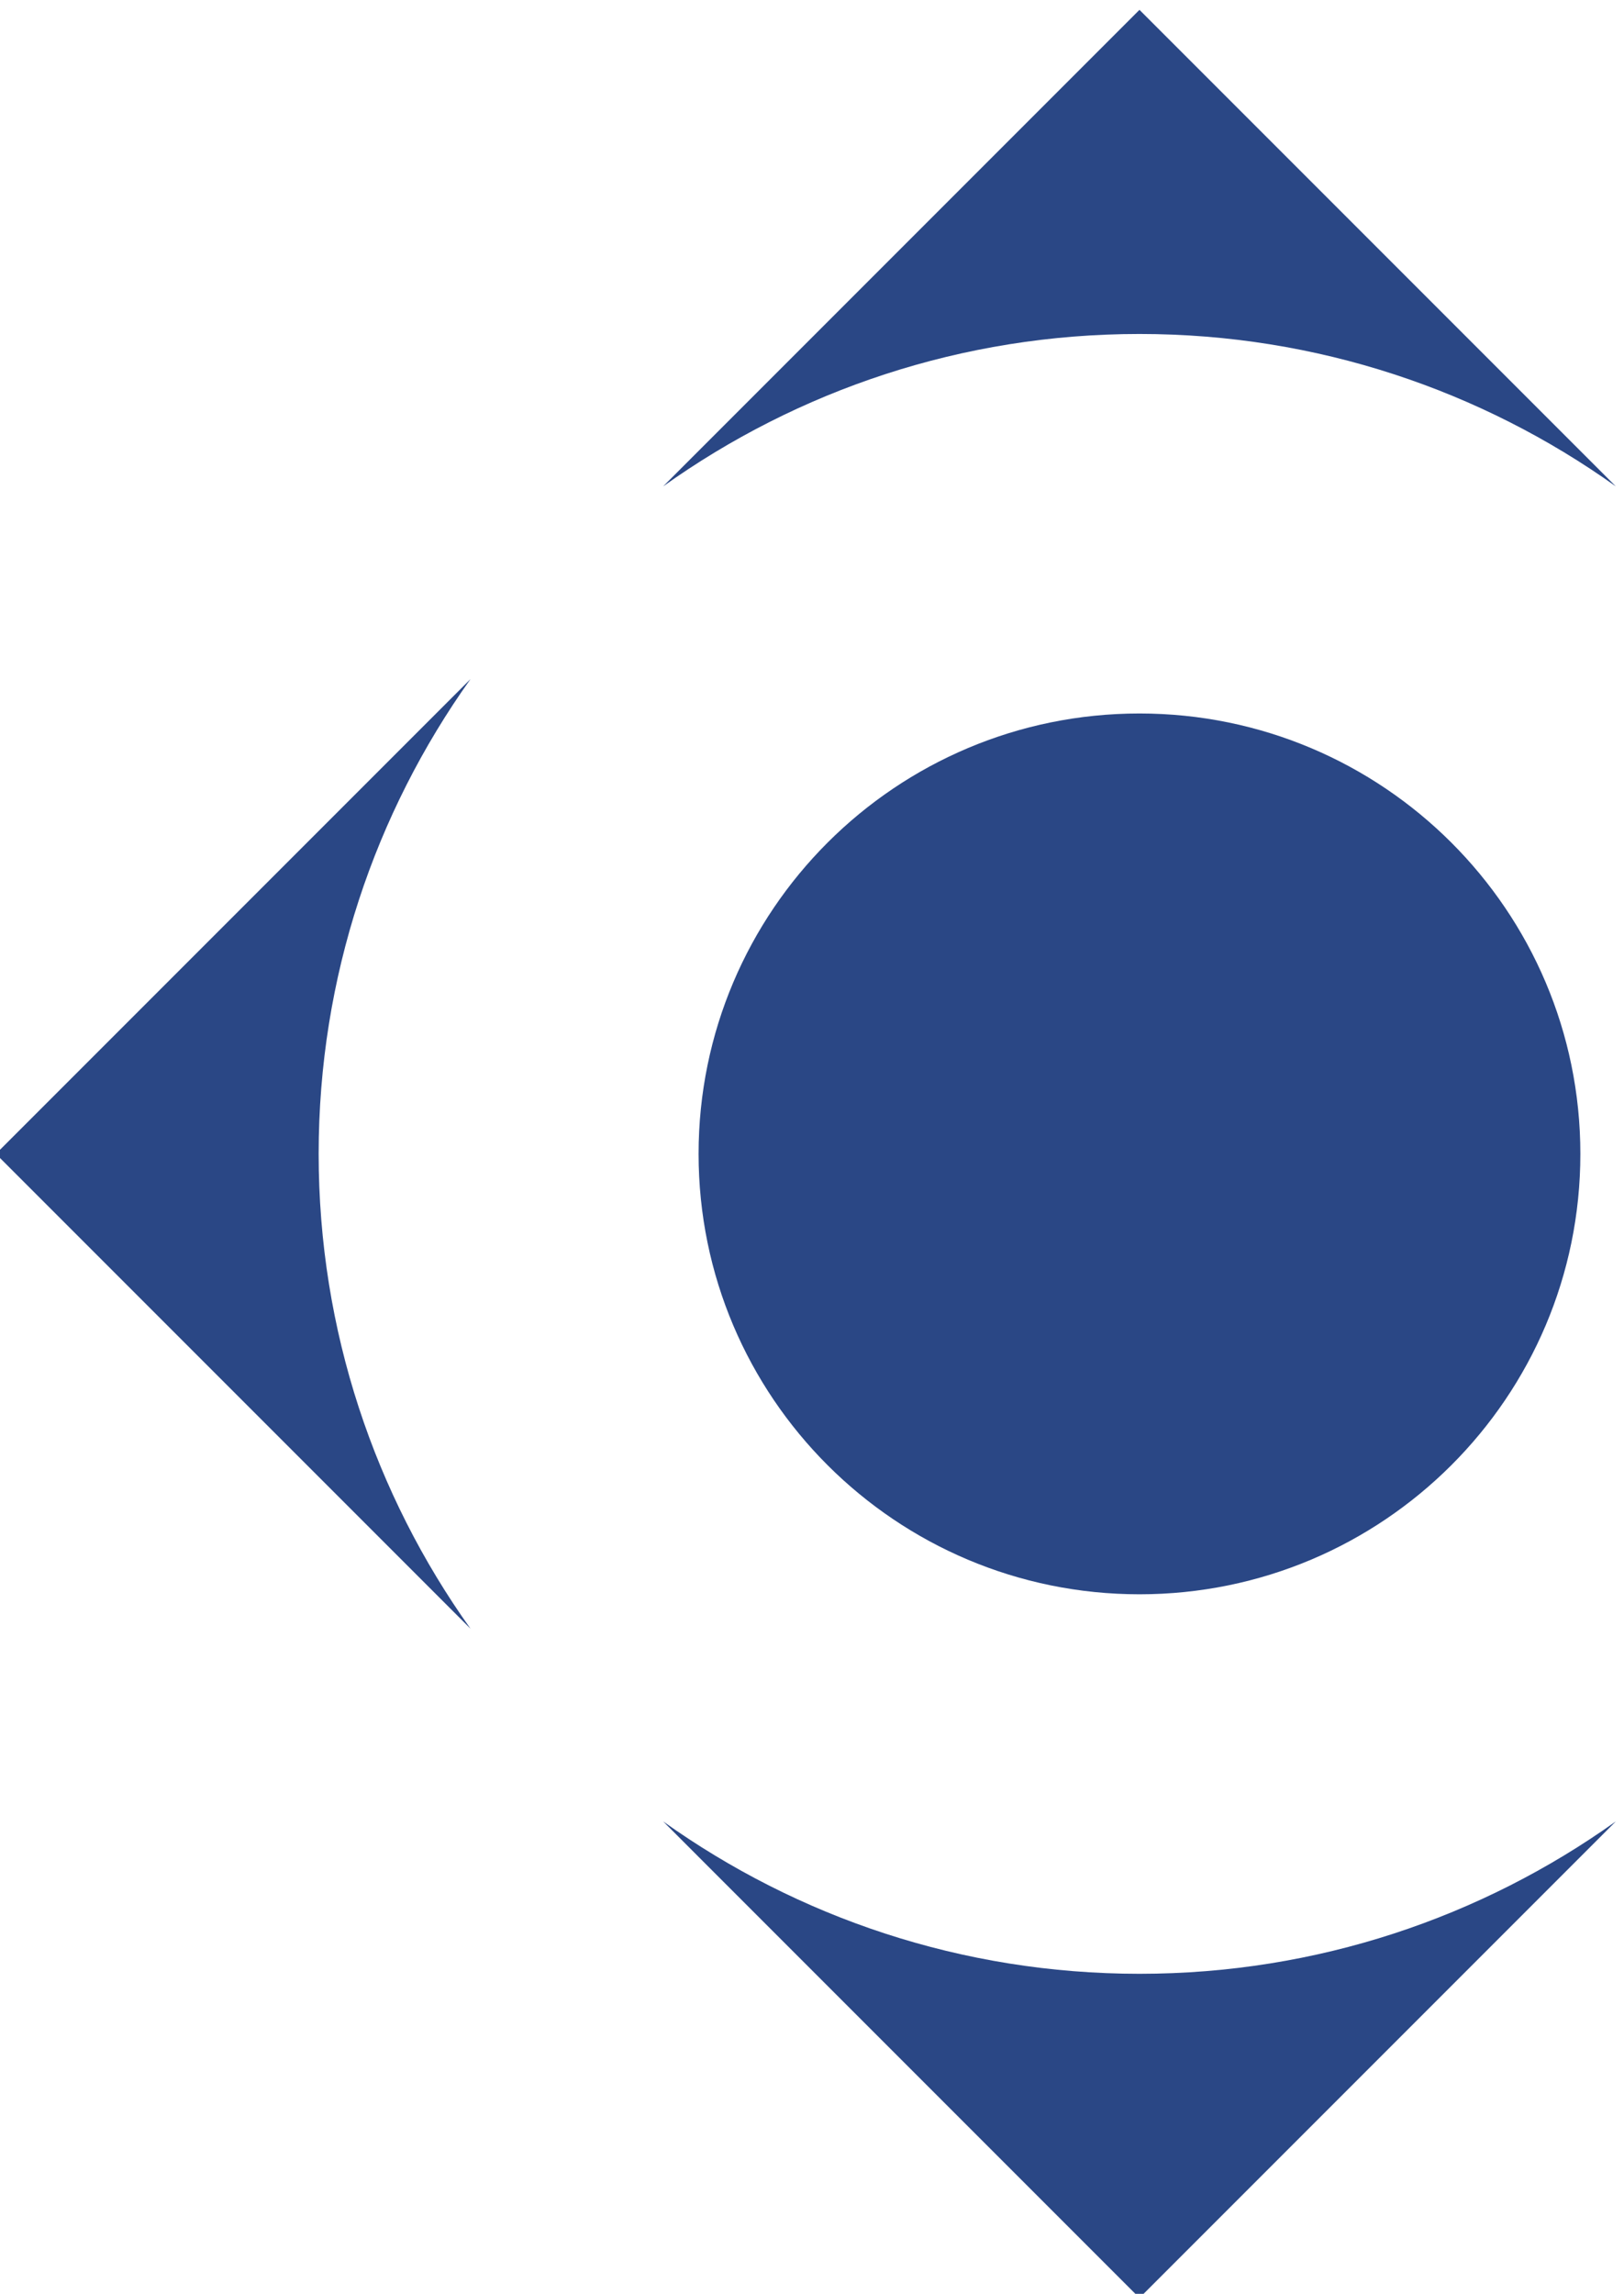
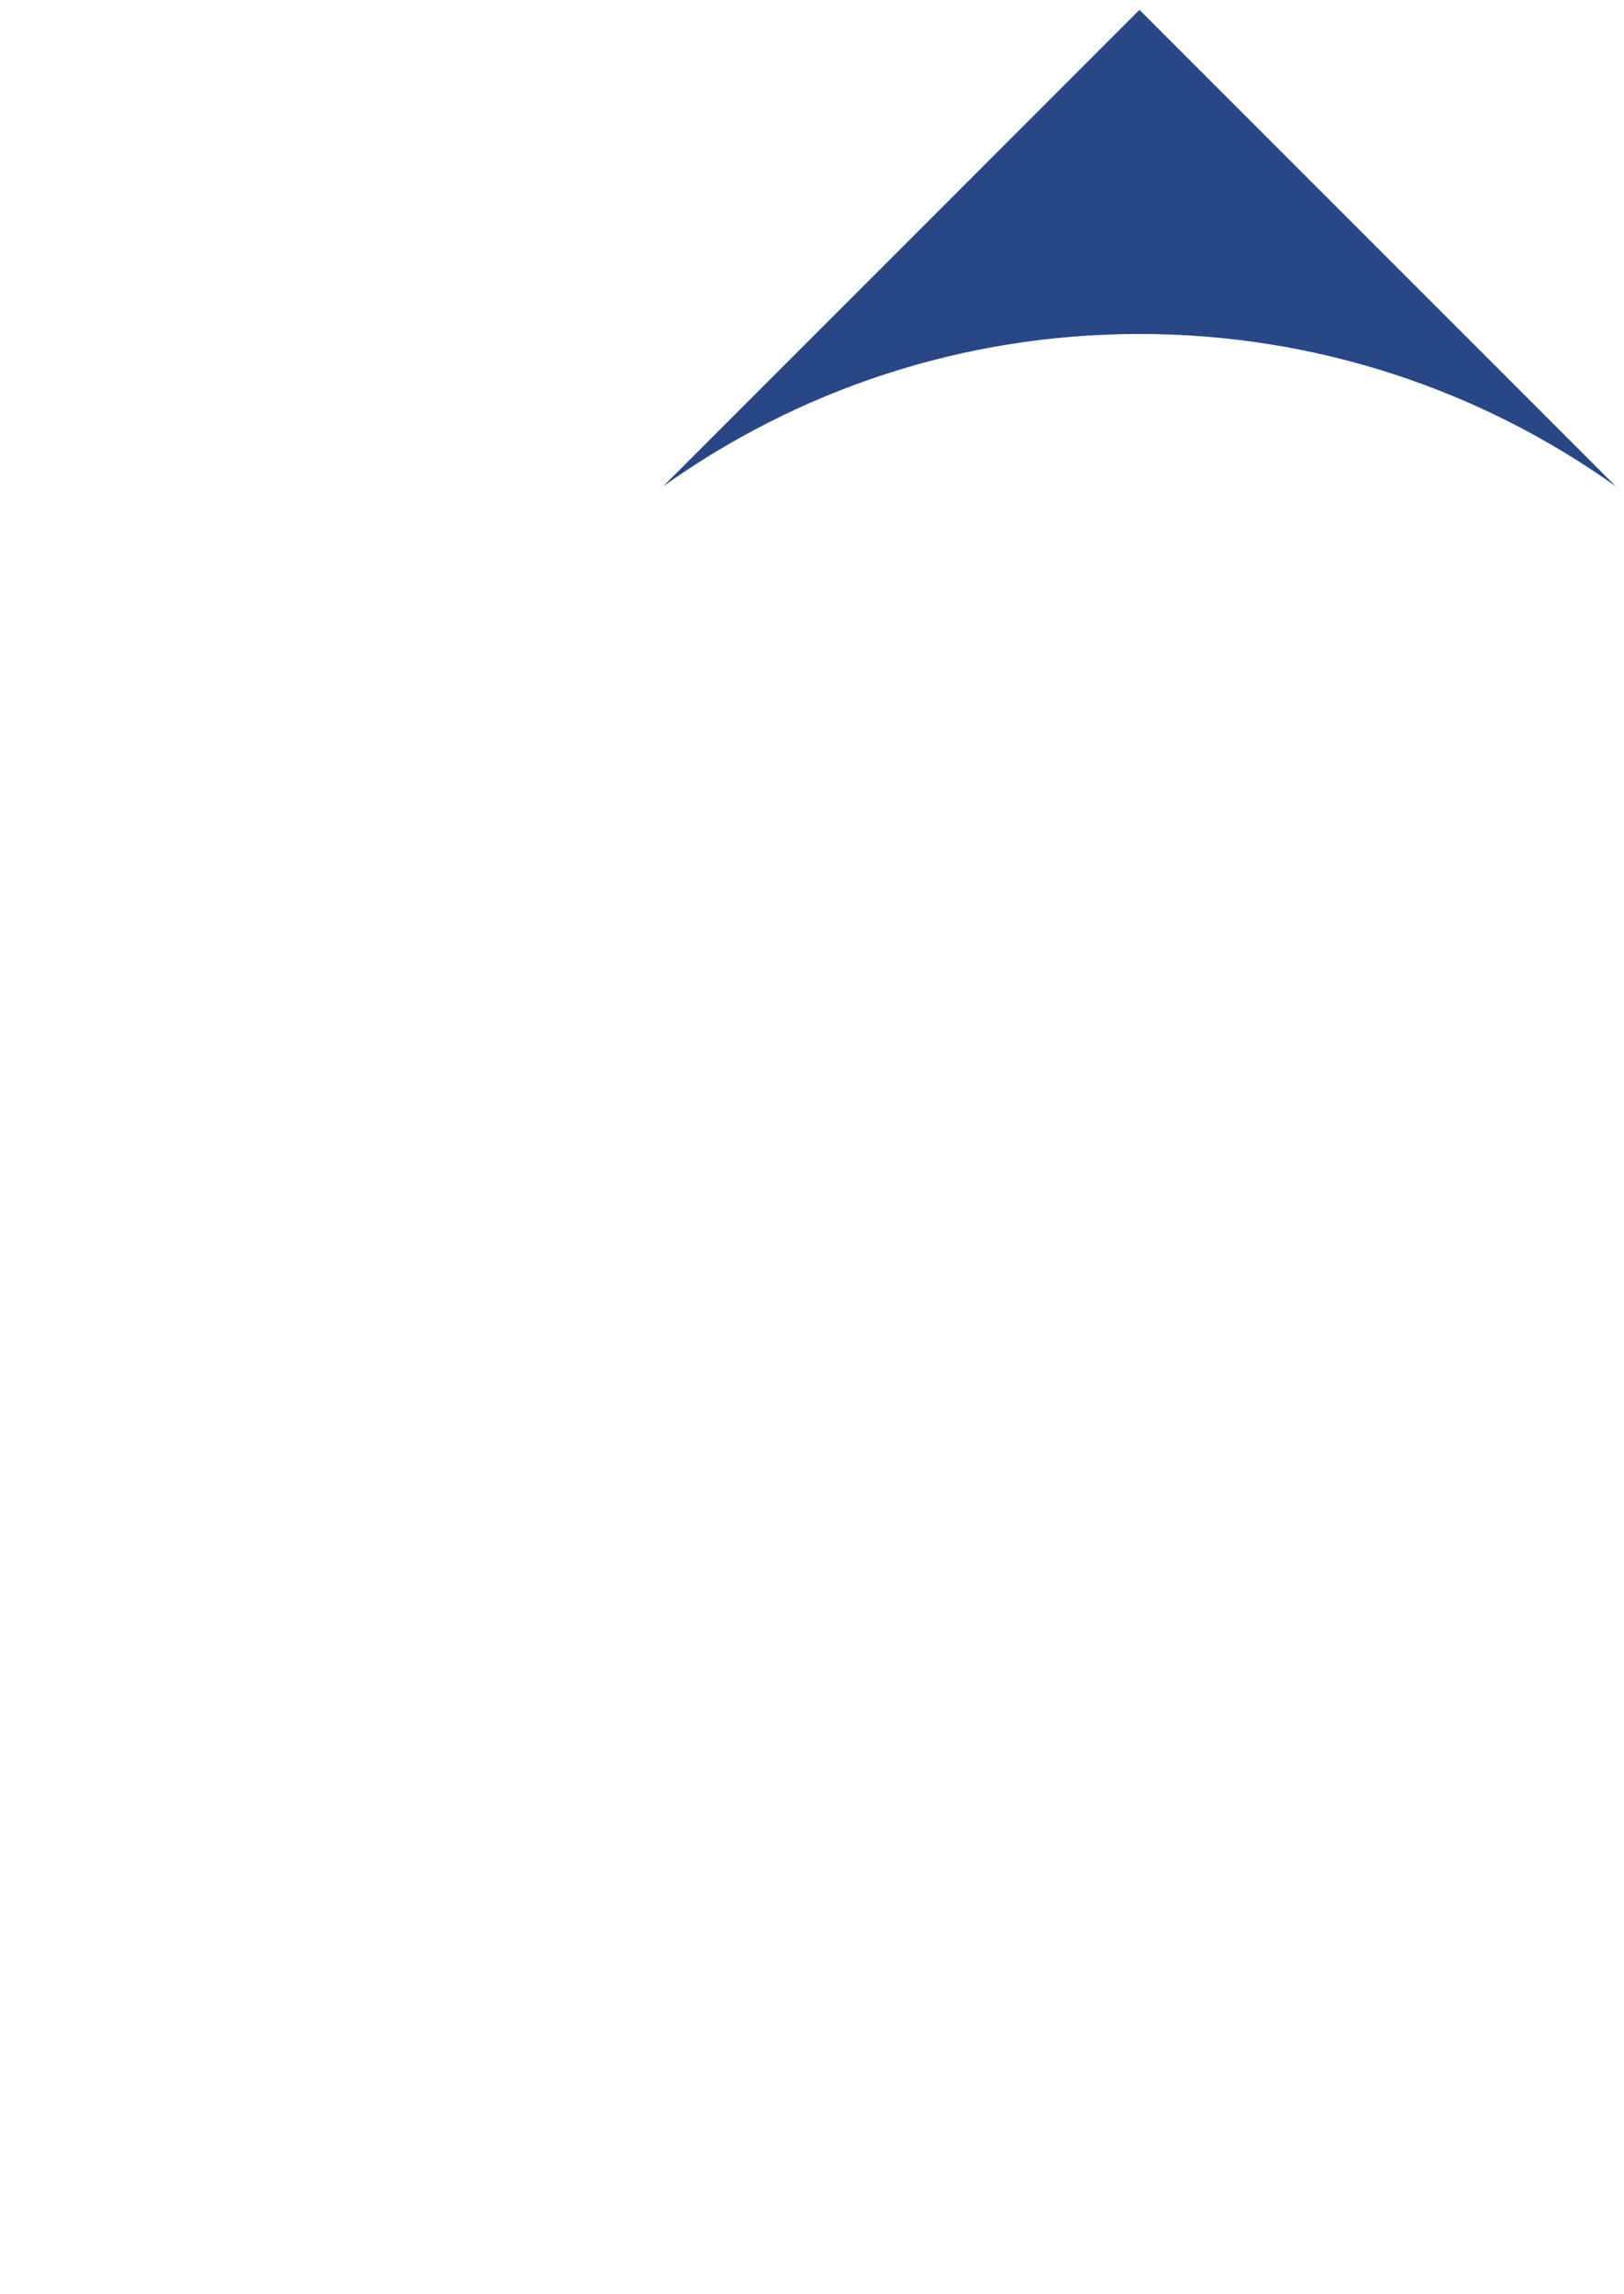
<svg xmlns="http://www.w3.org/2000/svg" xmlns:ns1="http://sodipodi.sourceforge.net/DTD/sodipodi-0.dtd" xmlns:ns2="http://www.inkscape.org/namespaces/inkscape" version="1.1" id="svg1" width="152.628" height="215.495" viewBox="0 0 152.628 215.495" ns1:docname="8314_OTLRC_Logo_RGB_plain icon only.svg" ns2:version="1.3.2 (091e20e, 2023-11-25, custom)">
  <ns1:namedview id="namedview1" pagecolor="#ffffff" bordercolor="#666666" borderopacity="1.0" ns2:showpageshadow="2" ns2:pageopacity="0.0" ns2:pagecheckerboard="0" ns2:deskcolor="#d1d1d1" ns2:zoom="1.1195498" ns2:cx="699.3883" ns2:cy="134.42904" ns2:window-width="1920" ns2:window-height="1147" ns2:window-x="1912" ns2:window-y="22" ns2:window-maximized="1" ns2:current-layer="group-R5" />
  <defs id="defs1" />
  <g id="g1" transform="translate(-154.672,-154.675)">
    <g id="group-R5">
-       <path id="path40" d="m 1656.59,1968.14 c 0,-171.81 139.49,-311.08 311.55,-311.08 172.07,0 311.55,139.27 311.55,311.08 0,171.8 -139.48,311.08 -311.55,311.08 -172.06,0 -311.55,-139.28 -311.55,-311.08" style="fill:#2a4785;fill-opacity:1;fill-rule:nonzero;stroke:none" transform="matrix(0.133,0,0,-0.133,0,524.84)" />
      <path id="path41" d="m 1968.14,2547.29 c 125.55,0 241.68,-39.96 336.61,-107.65 l -336.61,336.6 -336.6,-336.6 c 94.93,67.69 211.06,107.65 336.6,107.65" style="fill:#2a4785;fill-opacity:1;fill-rule:nonzero;stroke:none" transform="matrix(0.133,0,0,-0.133,0,524.84)" />
-       <path id="path42" d="m 1968.14,1388.99 c -125.54,0 -241.67,39.96 -336.6,107.65 l 336.6,-336.61 336.61,336.61 c -94.93,-67.69 -211.06,-107.65 -336.61,-107.65" style="fill:#2a4785;fill-opacity:1;fill-rule:nonzero;stroke:none" transform="matrix(0.133,0,0,-0.133,0,524.84)" />
-       <path id="path43" d="m 1388.12,1968.14 c 0,125.04 39.83,240.73 107.31,335.39 l -335.39,-335.39 335.39,-335.4 c -67.48,94.66 -107.31,210.35 -107.31,335.4" style="fill:#2a4785;fill-opacity:1;fill-rule:nonzero;stroke:none" transform="matrix(0.133,0,0,-0.133,0,524.84)" />
    </g>
  </g>
</svg>